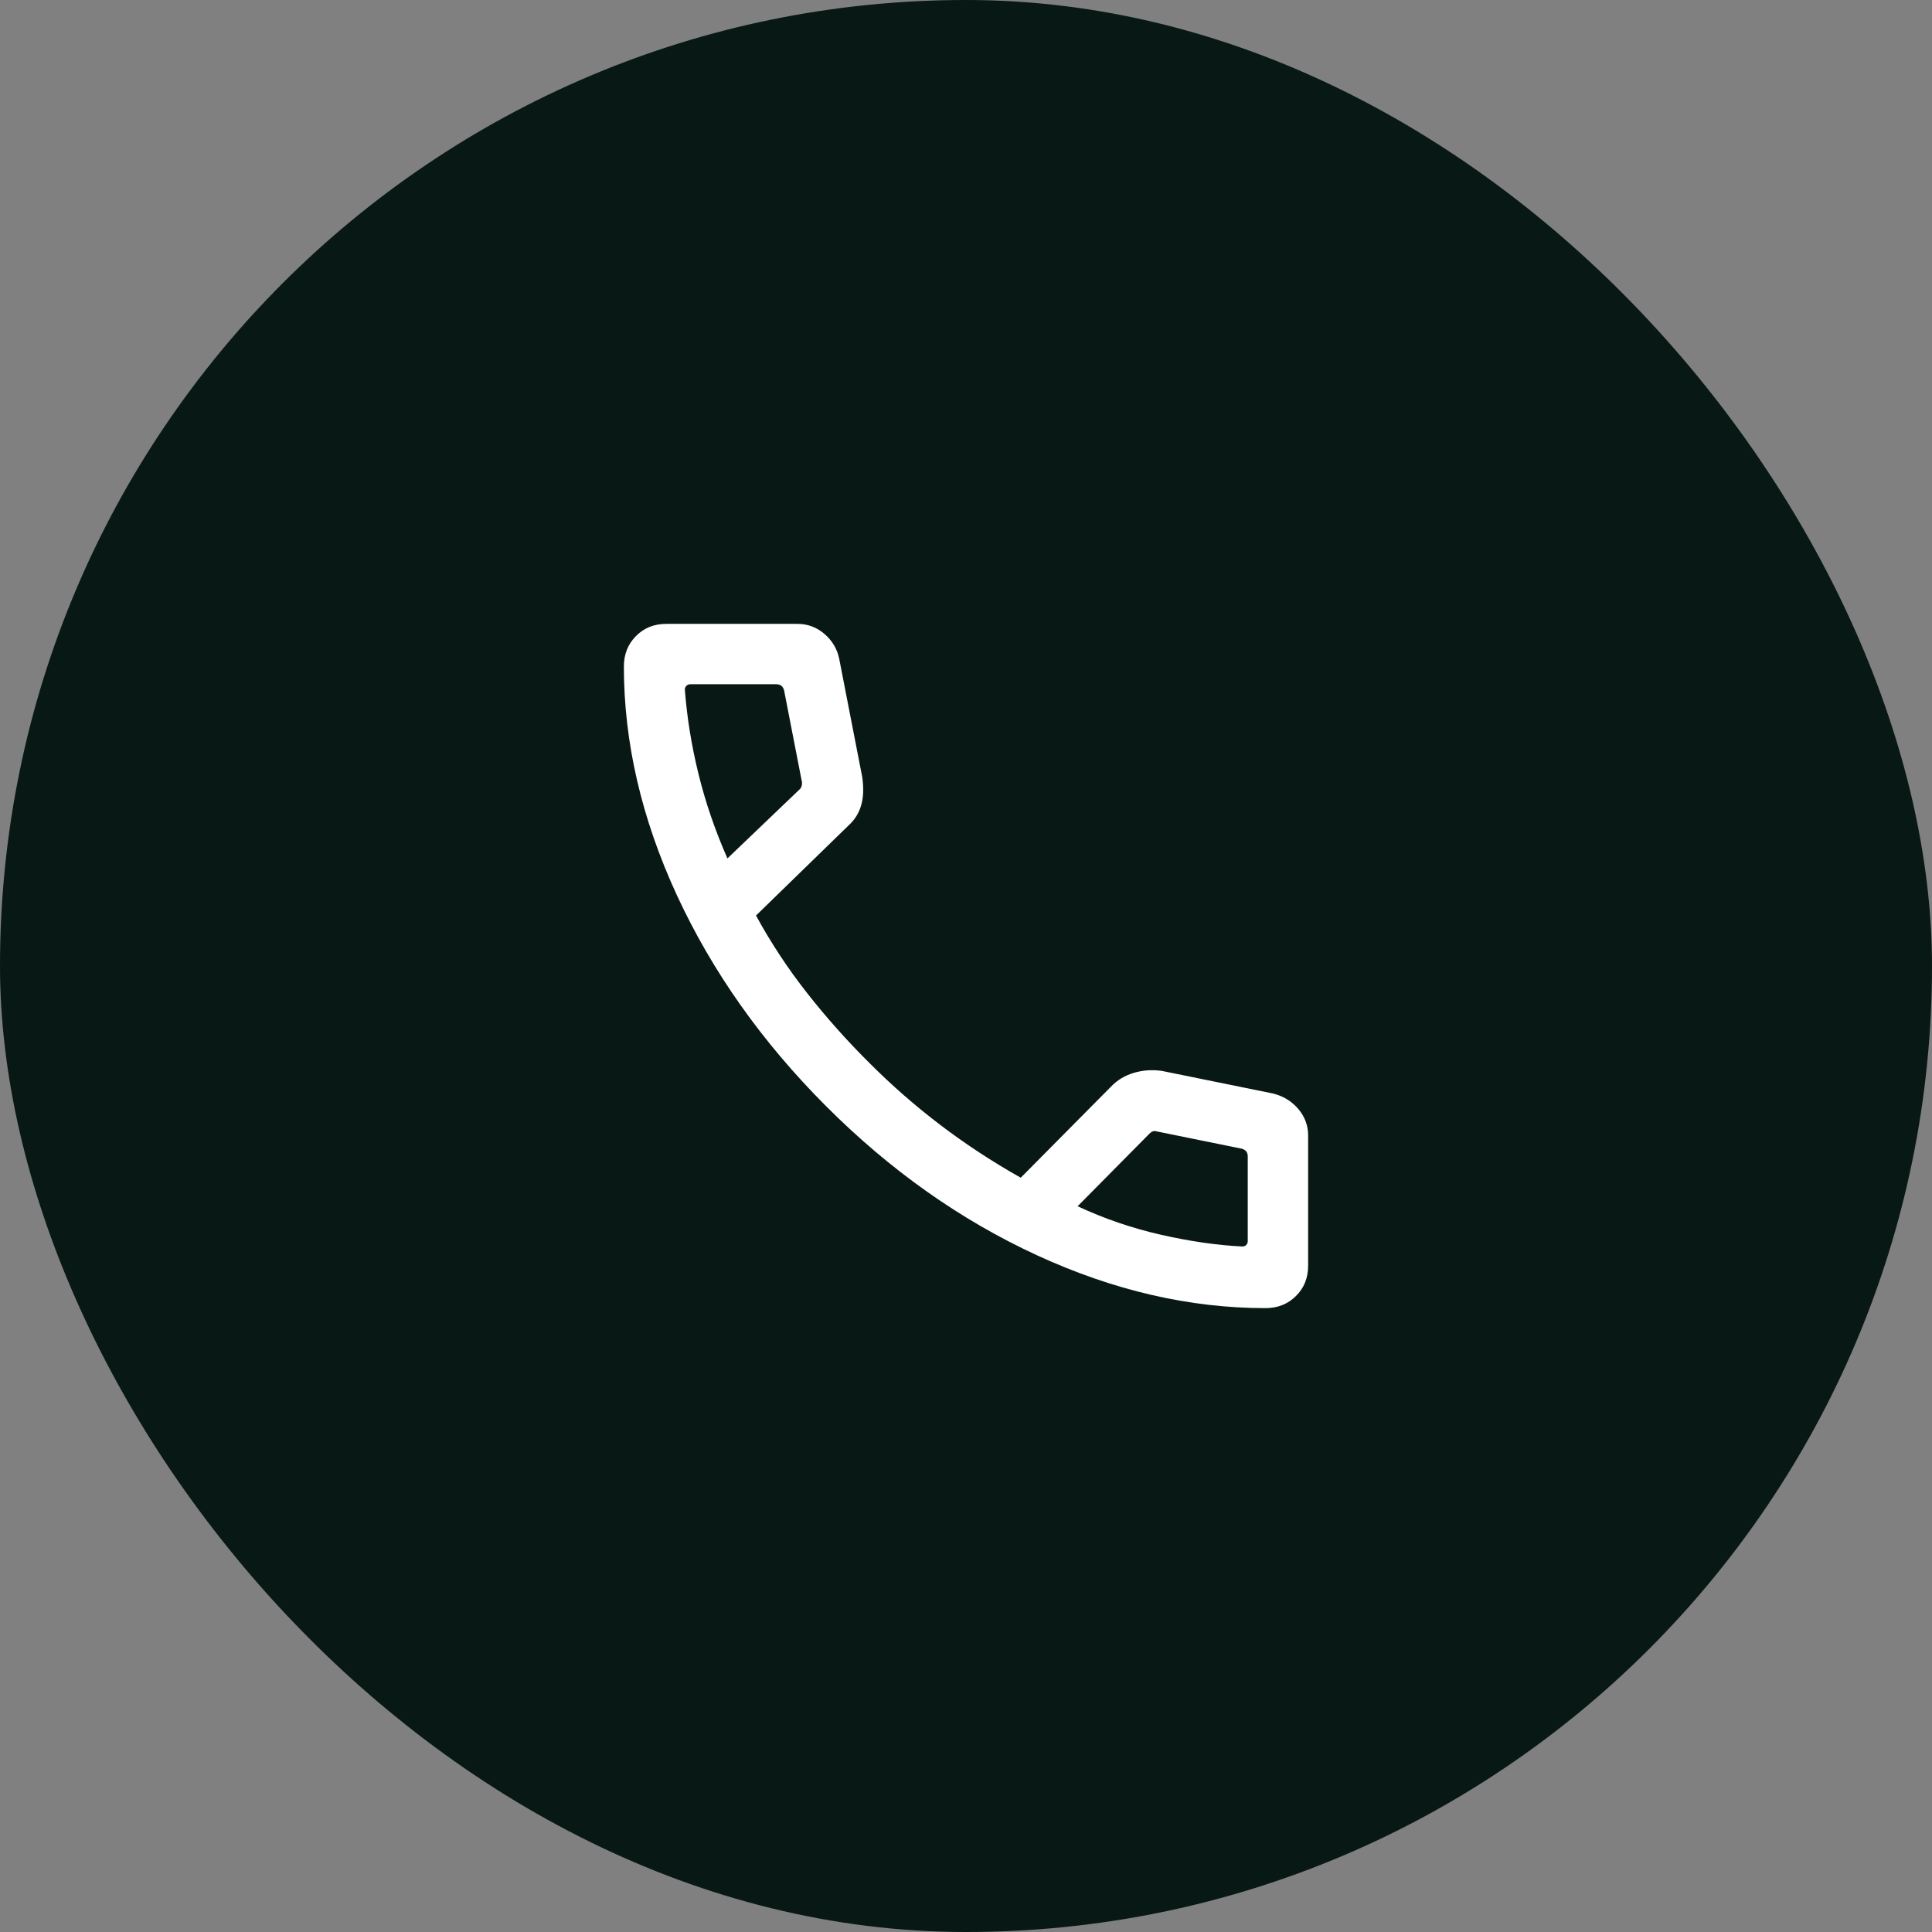
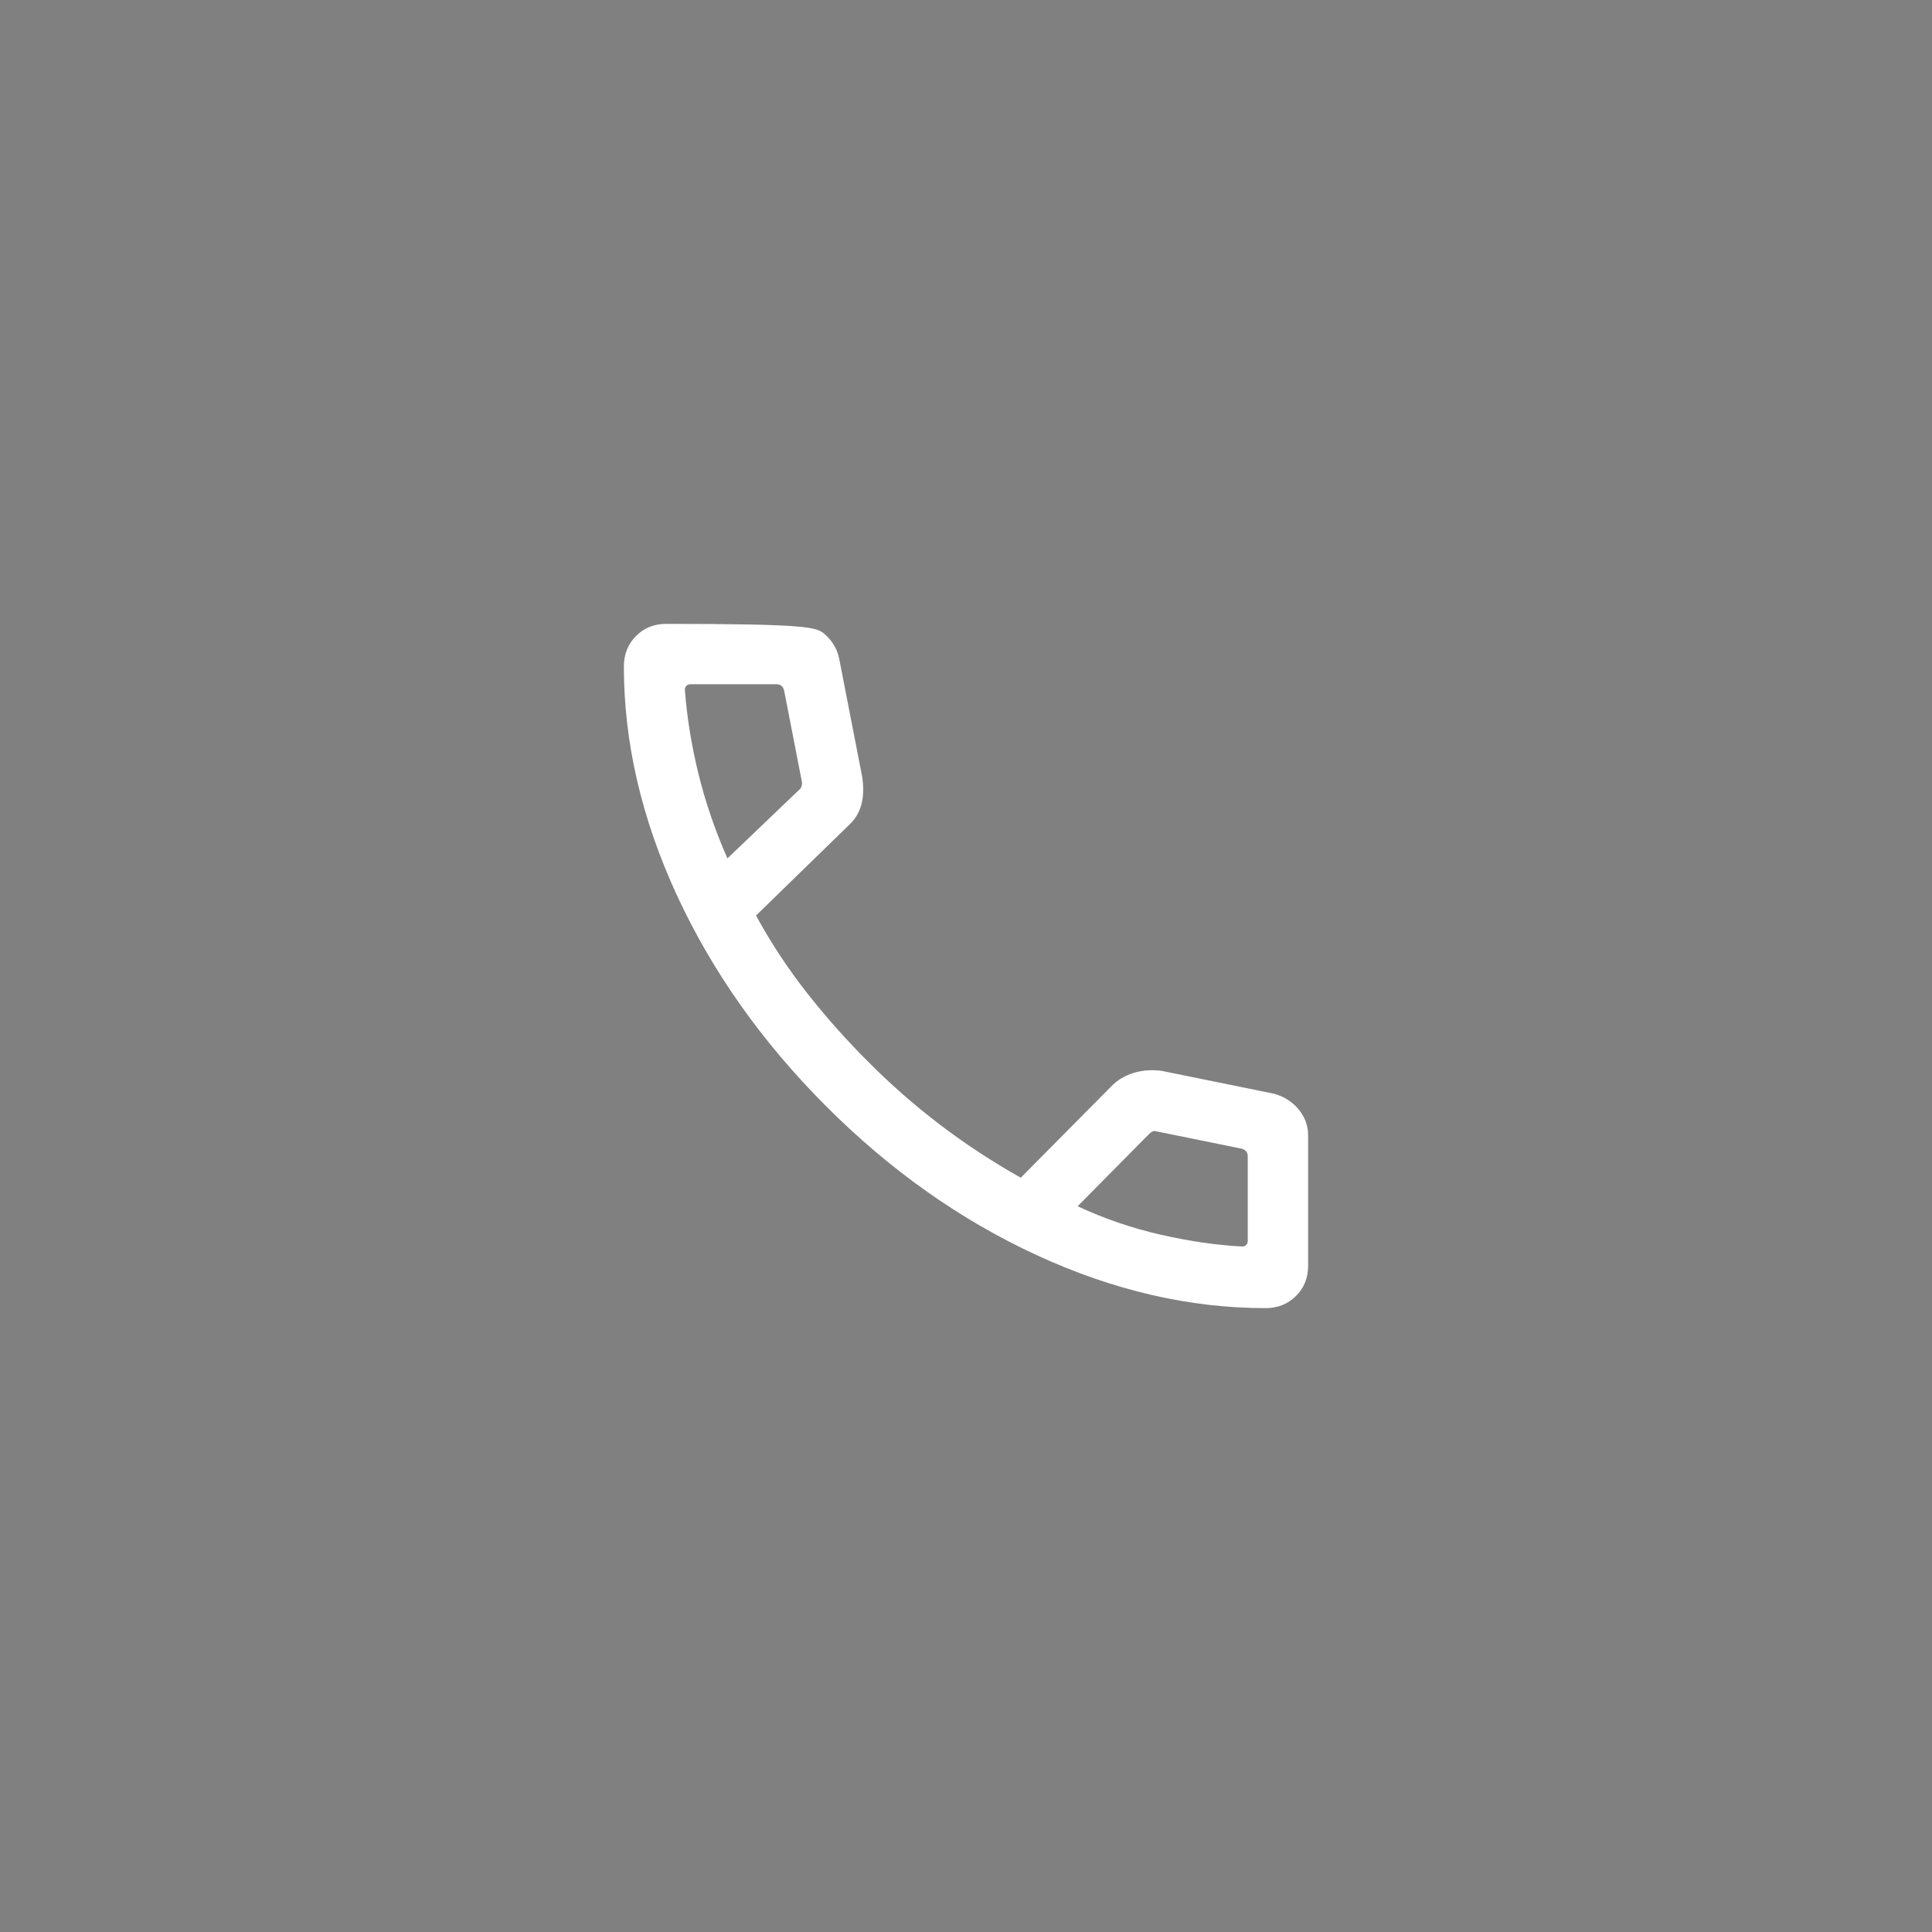
<svg xmlns="http://www.w3.org/2000/svg" width="48" height="48" viewBox="0 0 48 48" fill="none">
  <rect x="0" y="0" width="48" height="48" fill="#808080" stroke="none" />
-   <rect width="48" height="48" rx="24" fill="#081815" />
  <mask id="mask0_32_1029" style="mask-type:alpha" maskUnits="userSpaceOnUse" x="12" y="12" width="24" height="24">
    <rect x="12" y="12" width="24" height="24" fill="#D9D9D9" />
  </mask>
  <g mask="url(#mask0_32_1029)">
-     <path d="M31.44 32.5C29.556 32.5 27.663 32.062 25.761 31.186C23.859 30.309 22.111 29.073 20.518 27.477C18.925 25.881 17.691 24.133 16.814 22.235C15.938 20.336 15.5 18.444 15.5 16.56C15.5 16.257 15.6 16.005 15.8 15.803C16 15.601 16.25 15.5 16.55 15.5H19.811C20.064 15.5 20.287 15.582 20.48 15.747C20.673 15.912 20.796 16.115 20.848 16.358L21.421 19.3C21.461 19.573 21.453 19.808 21.396 20.004C21.34 20.2 21.238 20.365 21.092 20.498L18.783 22.746C19.154 23.427 19.579 24.071 20.057 24.678C20.534 25.285 21.051 25.865 21.608 26.417C22.156 26.966 22.74 27.476 23.358 27.946C23.976 28.417 24.643 28.855 25.36 29.26L27.604 26.996C27.76 26.833 27.95 26.719 28.172 26.654C28.395 26.588 28.626 26.572 28.866 26.606L31.642 27.171C31.895 27.238 32.101 27.367 32.261 27.558C32.42 27.749 32.5 27.965 32.5 28.208V31.45C32.5 31.75 32.399 32 32.197 32.2C31.995 32.4 31.743 32.5 31.44 32.5ZM18.073 21.327L19.858 19.619C19.89 19.594 19.911 19.558 19.92 19.514C19.93 19.469 19.928 19.427 19.916 19.389L19.481 17.154C19.468 17.103 19.445 17.064 19.413 17.038C19.381 17.013 19.34 17 19.288 17H17.15C17.111 17 17.079 17.013 17.054 17.038C17.028 17.064 17.015 17.096 17.015 17.135C17.067 17.818 17.178 18.512 17.351 19.217C17.523 19.922 17.764 20.626 18.073 21.327ZM26.773 29.969C27.436 30.278 28.127 30.515 28.847 30.678C29.567 30.841 30.24 30.938 30.865 30.969C30.904 30.969 30.936 30.956 30.962 30.931C30.987 30.905 31 30.873 31 30.834V28.731C31 28.679 30.987 28.638 30.962 28.606C30.936 28.574 30.897 28.551 30.846 28.538L28.746 28.111C28.708 28.099 28.674 28.097 28.645 28.107C28.616 28.116 28.586 28.137 28.554 28.169L26.773 29.969Z" fill="white" />
+     <path d="M31.44 32.5C29.556 32.5 27.663 32.062 25.761 31.186C23.859 30.309 22.111 29.073 20.518 27.477C18.925 25.881 17.691 24.133 16.814 22.235C15.938 20.336 15.5 18.444 15.5 16.56C15.5 16.257 15.6 16.005 15.8 15.803C16 15.601 16.25 15.5 16.55 15.5C20.064 15.5 20.287 15.582 20.48 15.747C20.673 15.912 20.796 16.115 20.848 16.358L21.421 19.3C21.461 19.573 21.453 19.808 21.396 20.004C21.34 20.2 21.238 20.365 21.092 20.498L18.783 22.746C19.154 23.427 19.579 24.071 20.057 24.678C20.534 25.285 21.051 25.865 21.608 26.417C22.156 26.966 22.74 27.476 23.358 27.946C23.976 28.417 24.643 28.855 25.36 29.26L27.604 26.996C27.76 26.833 27.95 26.719 28.172 26.654C28.395 26.588 28.626 26.572 28.866 26.606L31.642 27.171C31.895 27.238 32.101 27.367 32.261 27.558C32.42 27.749 32.5 27.965 32.5 28.208V31.45C32.5 31.75 32.399 32 32.197 32.2C31.995 32.4 31.743 32.5 31.44 32.5ZM18.073 21.327L19.858 19.619C19.89 19.594 19.911 19.558 19.92 19.514C19.93 19.469 19.928 19.427 19.916 19.389L19.481 17.154C19.468 17.103 19.445 17.064 19.413 17.038C19.381 17.013 19.34 17 19.288 17H17.15C17.111 17 17.079 17.013 17.054 17.038C17.028 17.064 17.015 17.096 17.015 17.135C17.067 17.818 17.178 18.512 17.351 19.217C17.523 19.922 17.764 20.626 18.073 21.327ZM26.773 29.969C27.436 30.278 28.127 30.515 28.847 30.678C29.567 30.841 30.24 30.938 30.865 30.969C30.904 30.969 30.936 30.956 30.962 30.931C30.987 30.905 31 30.873 31 30.834V28.731C31 28.679 30.987 28.638 30.962 28.606C30.936 28.574 30.897 28.551 30.846 28.538L28.746 28.111C28.708 28.099 28.674 28.097 28.645 28.107C28.616 28.116 28.586 28.137 28.554 28.169L26.773 29.969Z" fill="white" />
  </g>
</svg>